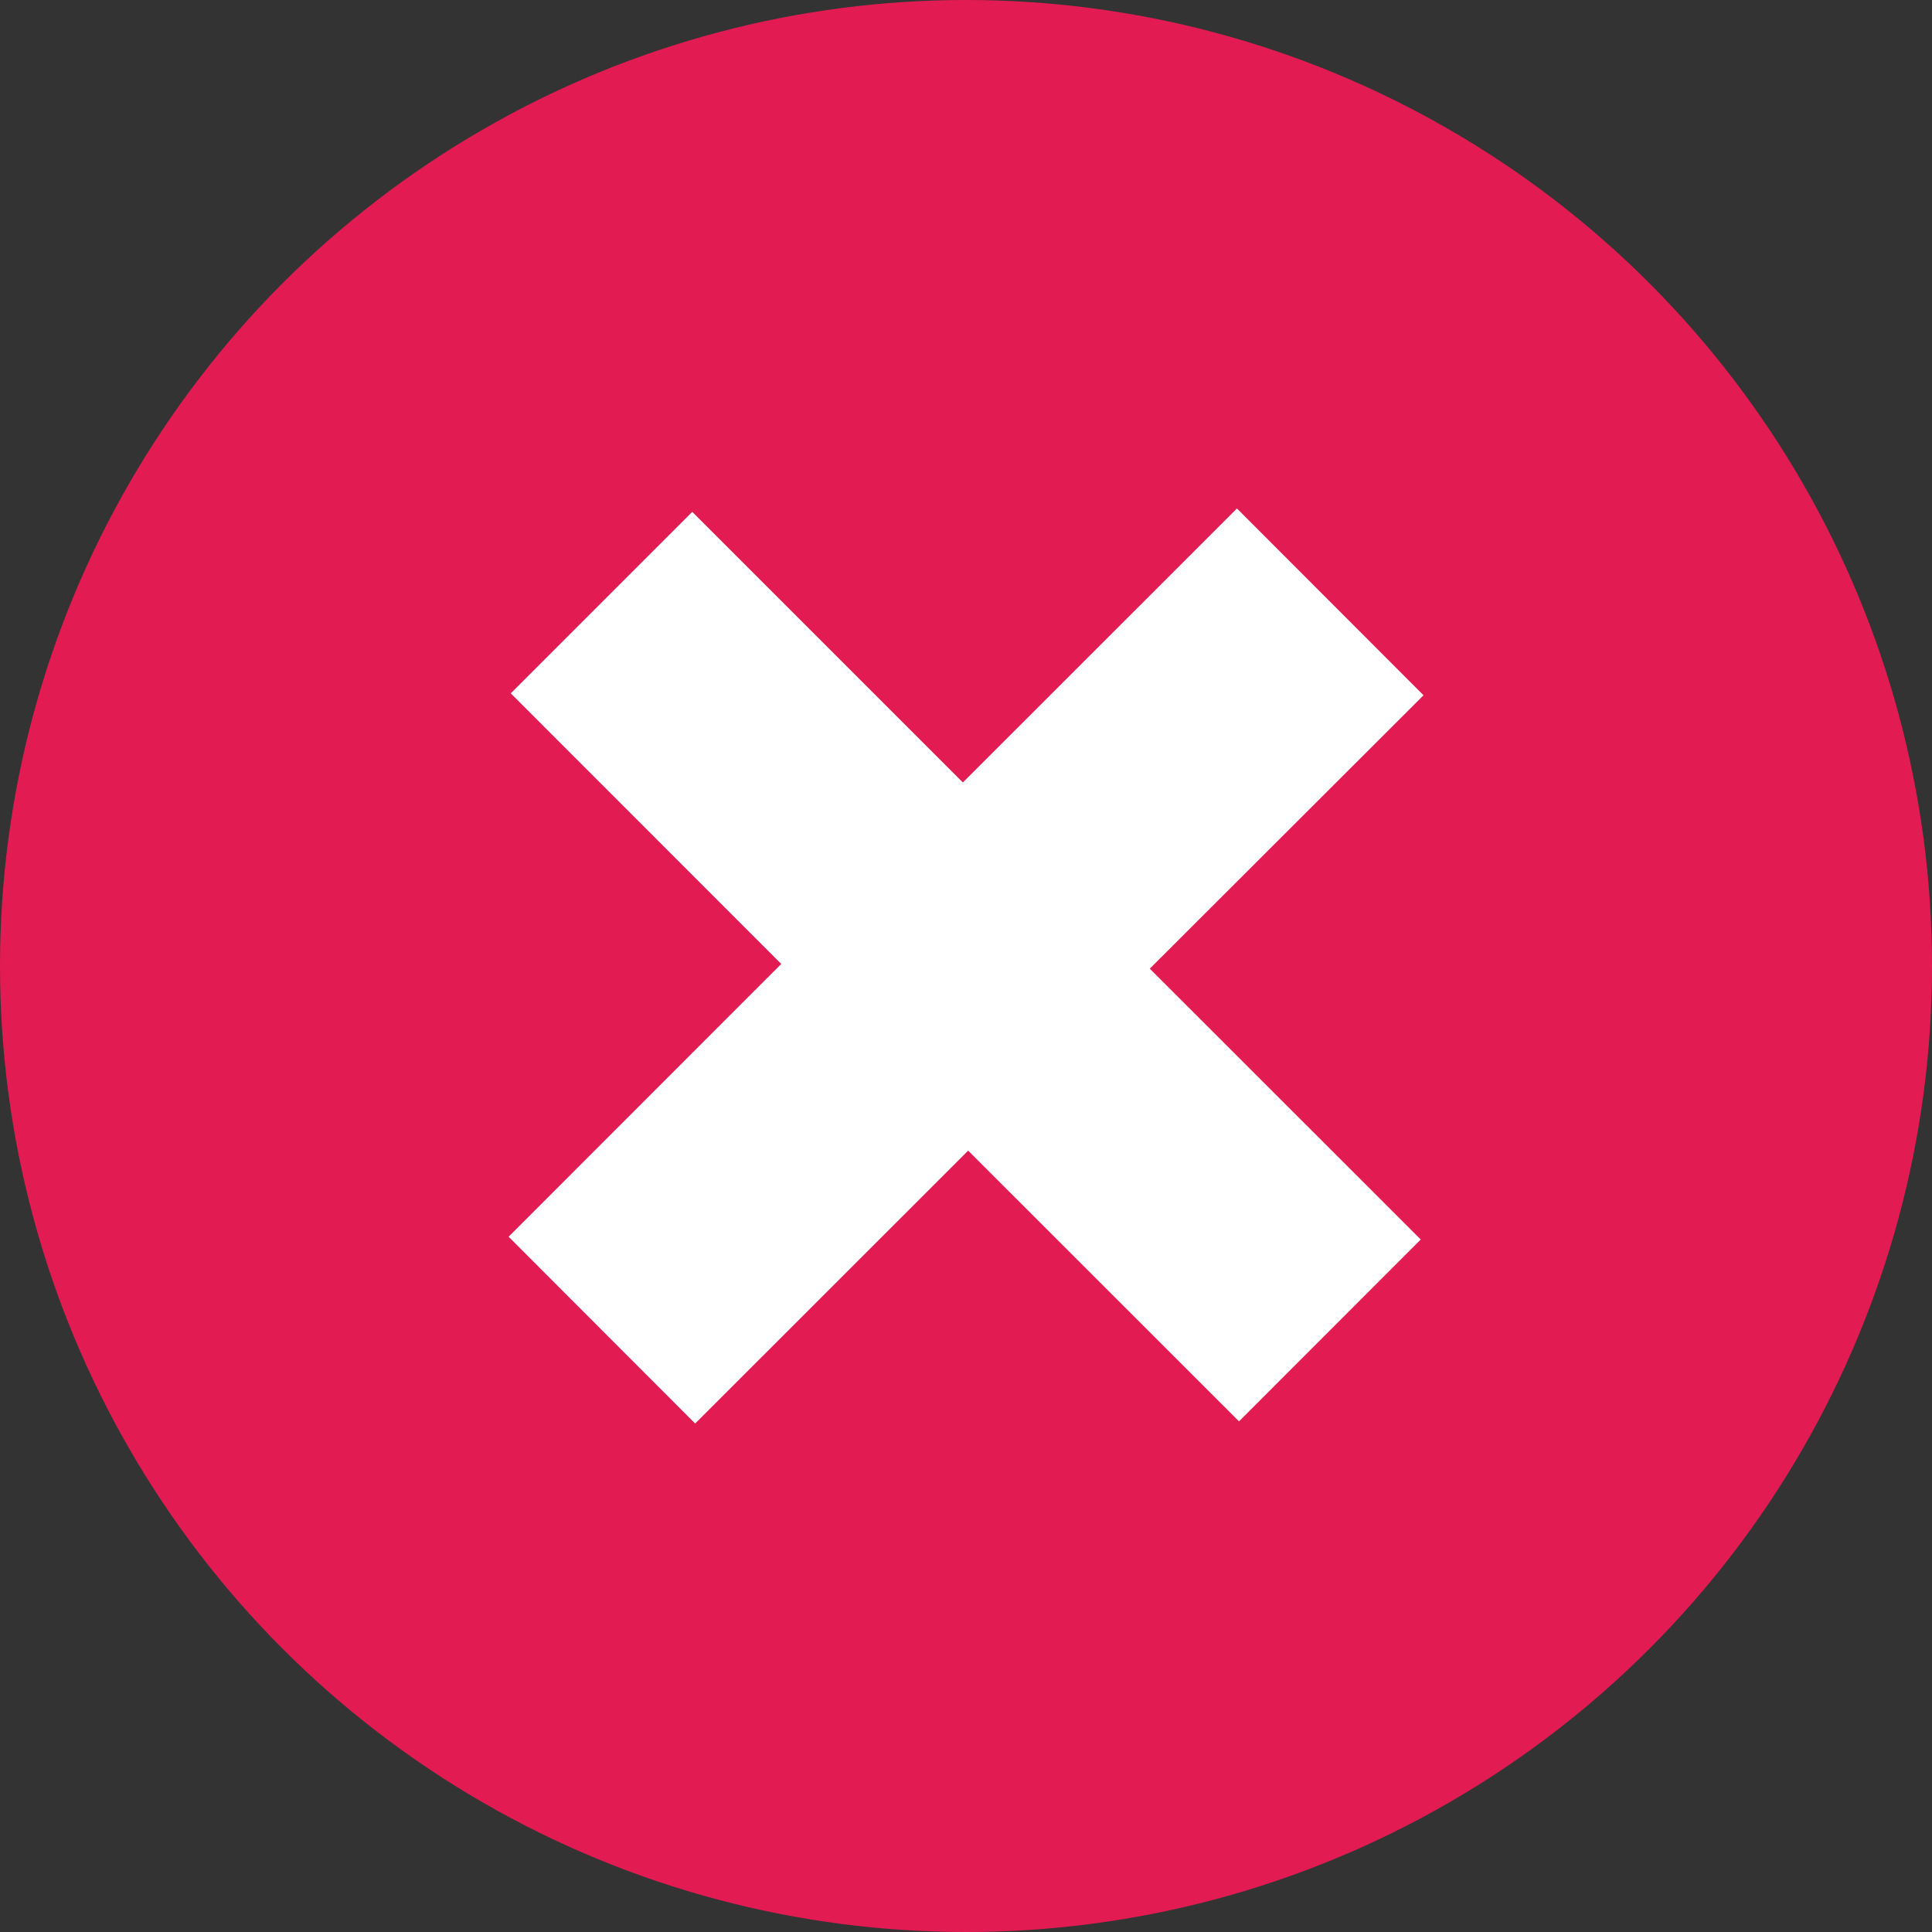
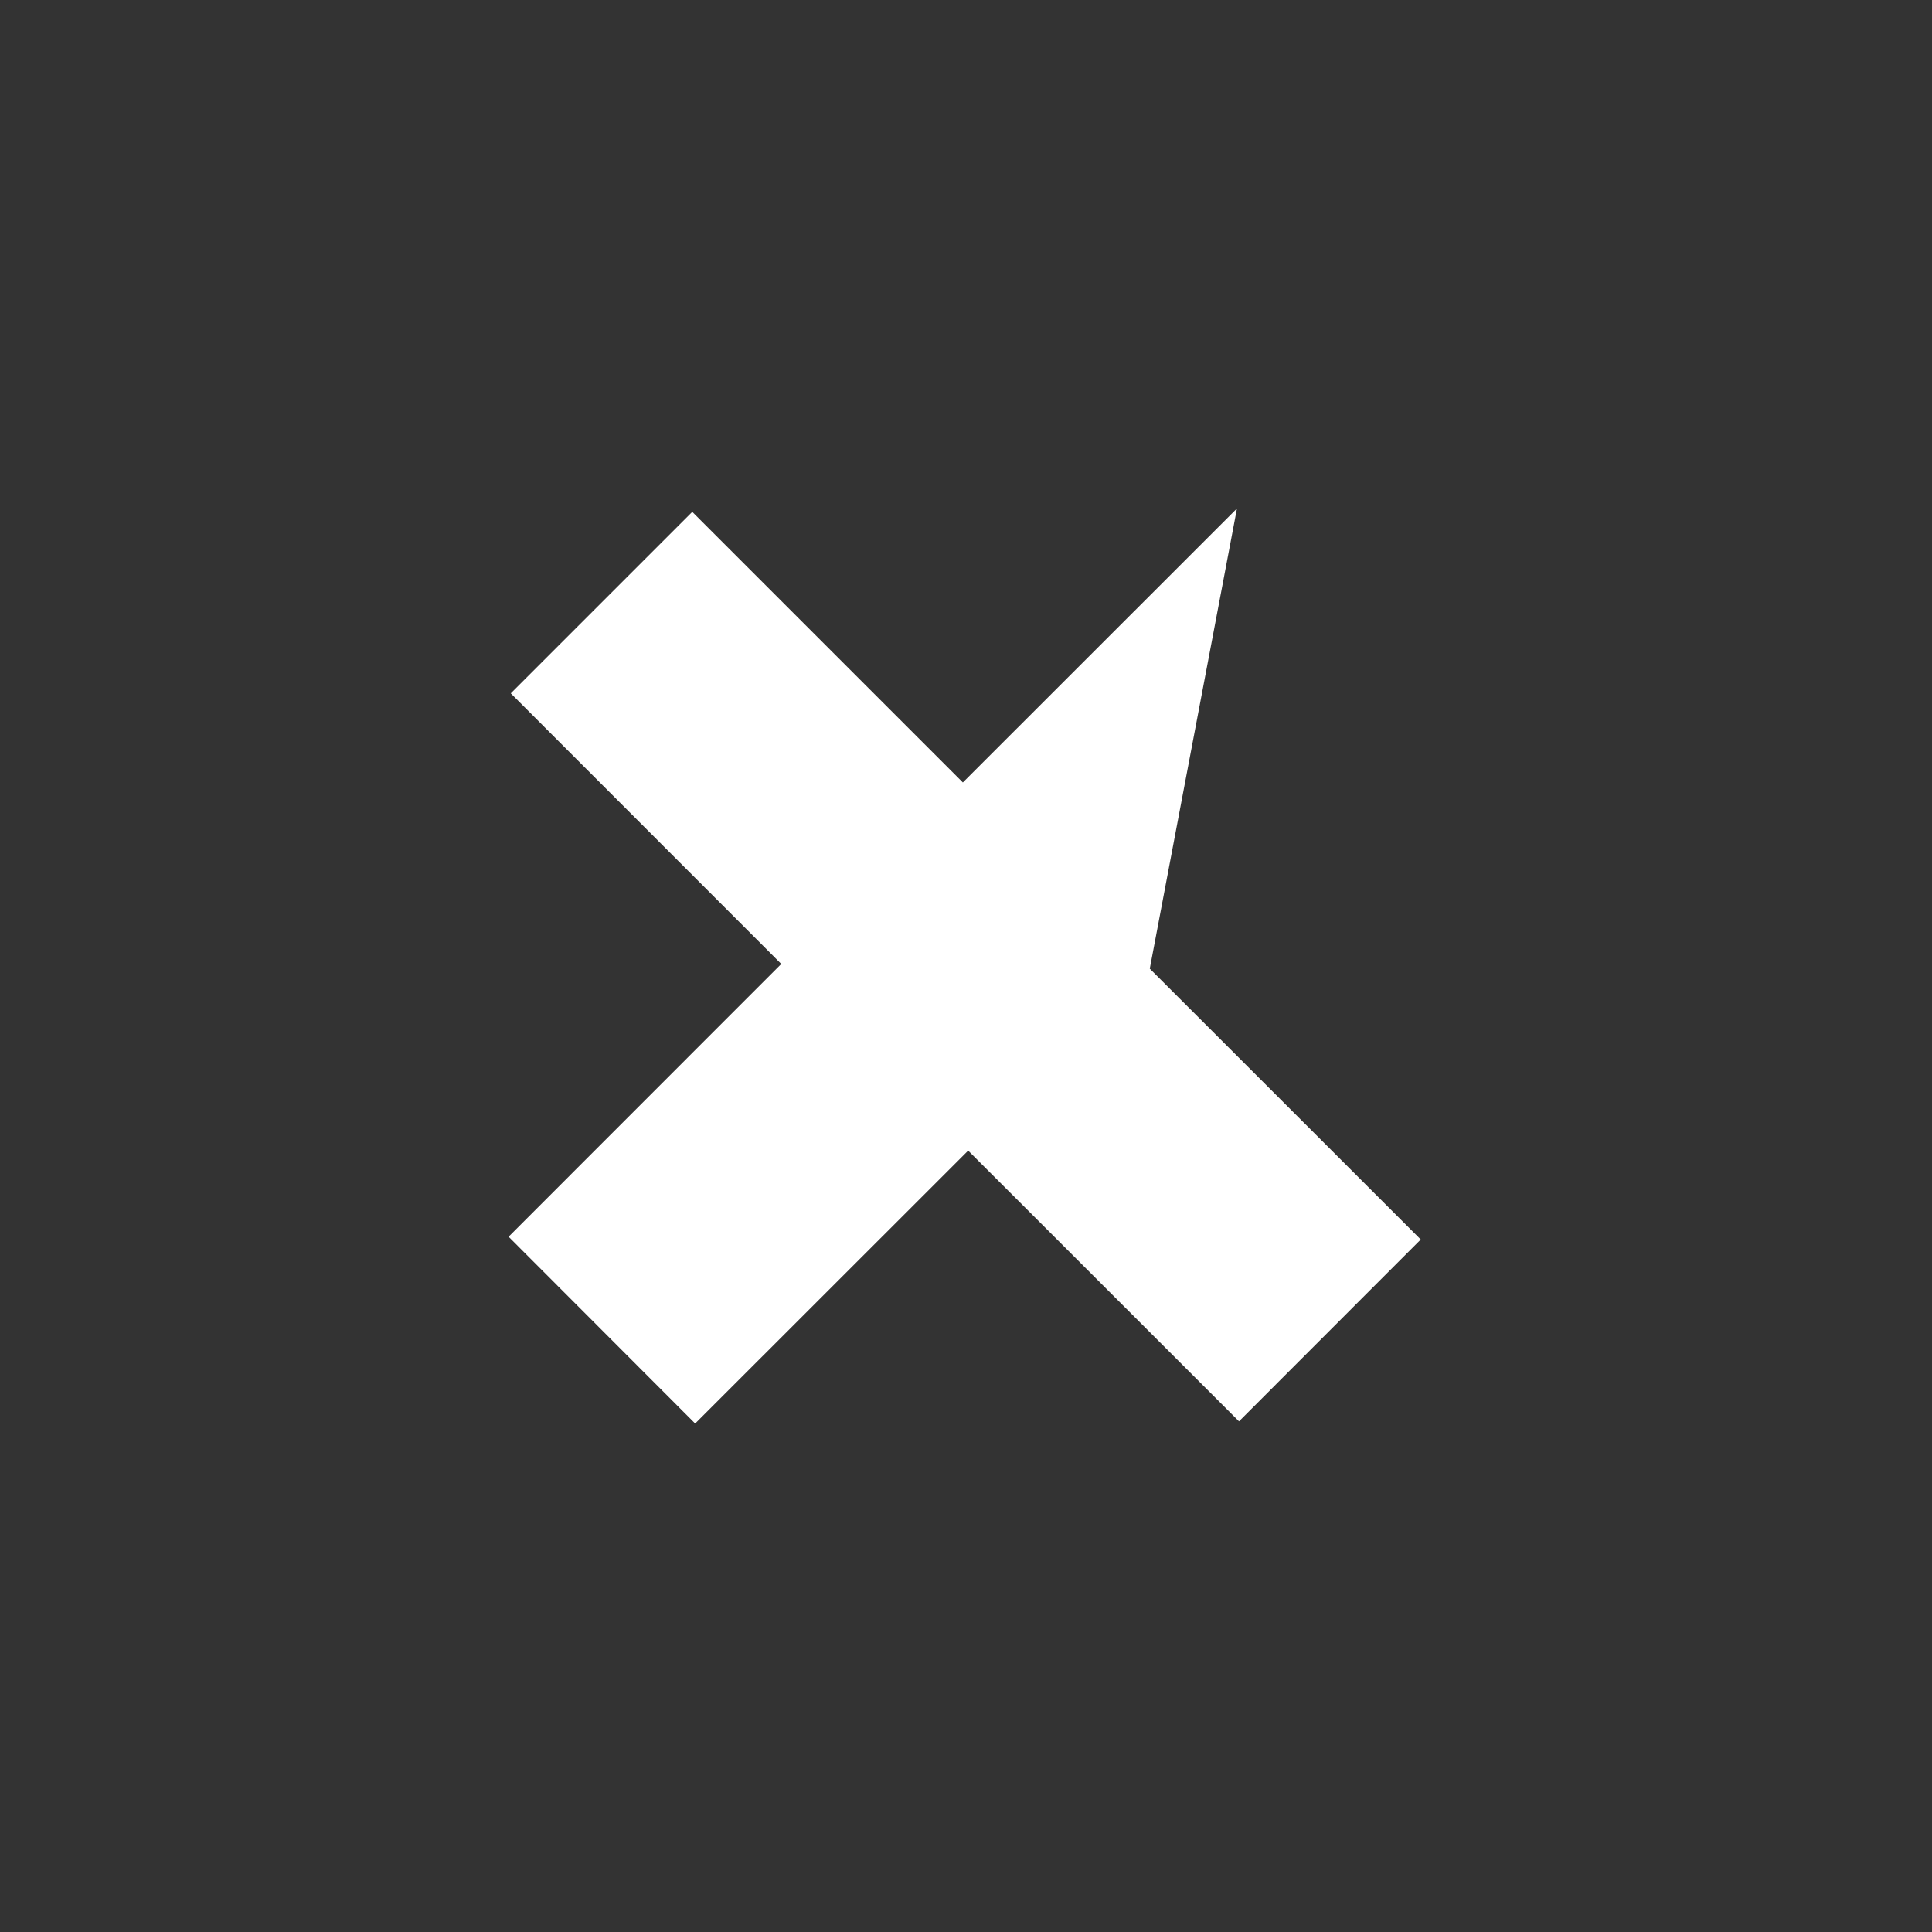
<svg xmlns="http://www.w3.org/2000/svg" width="16px" height="16px" viewBox="0 0 16 16">
  <rect x="0" y="0" width="16" height="16" fill="#333333" stroke="none" />
-   <circle fill="#E31B53" cx="8" cy="8" r="8" />
-   <path fill="#FFFFFF" d="M10.261,11.771L8.018,9.529l-2.261,2.26l-1.545-1.547L6.47,7.983l-2.24-2.241l1.503-1.503L7.974,6.48  l2.27-2.269l1.545,1.547L9.522,8.022l2.244,2.243L10.261,11.771z" />
+   <path fill="#FFFFFF" d="M10.261,11.771L8.018,9.529l-2.261,2.26l-1.545-1.547L6.47,7.983l-2.24-2.241l1.503-1.503L7.974,6.48  l2.27-2.269L9.522,8.022l2.244,2.243L10.261,11.771z" />
</svg>